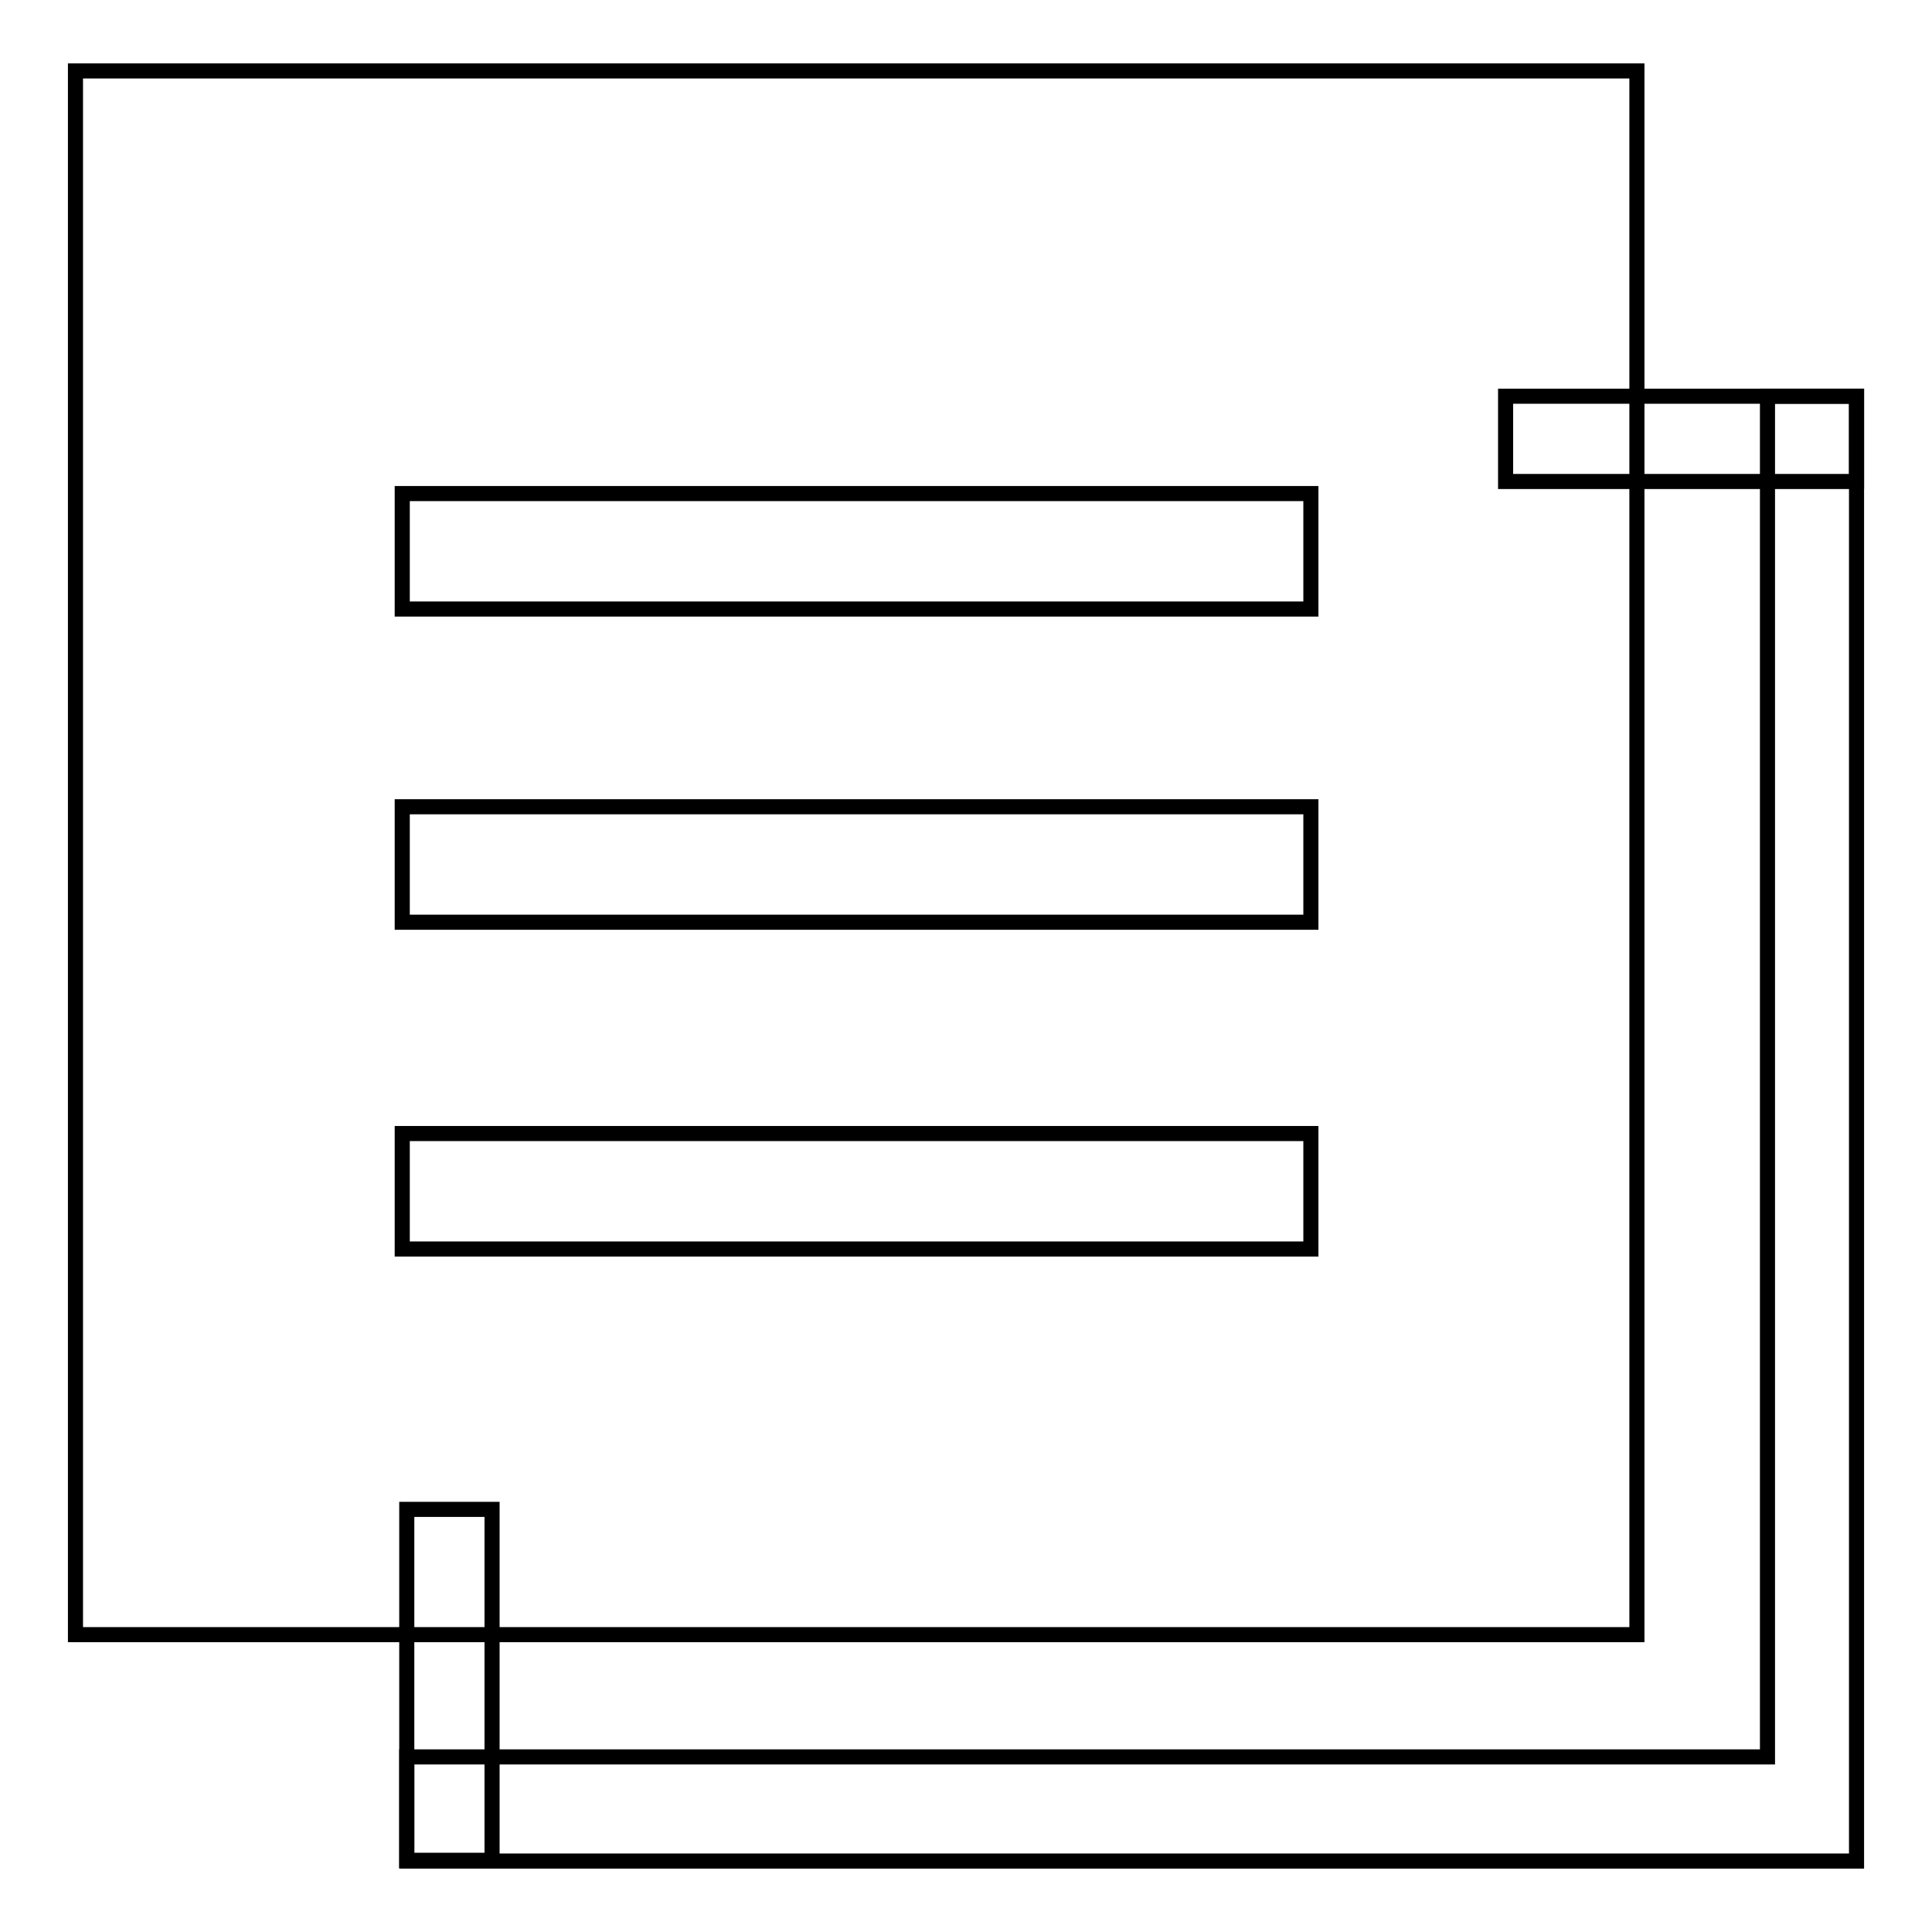
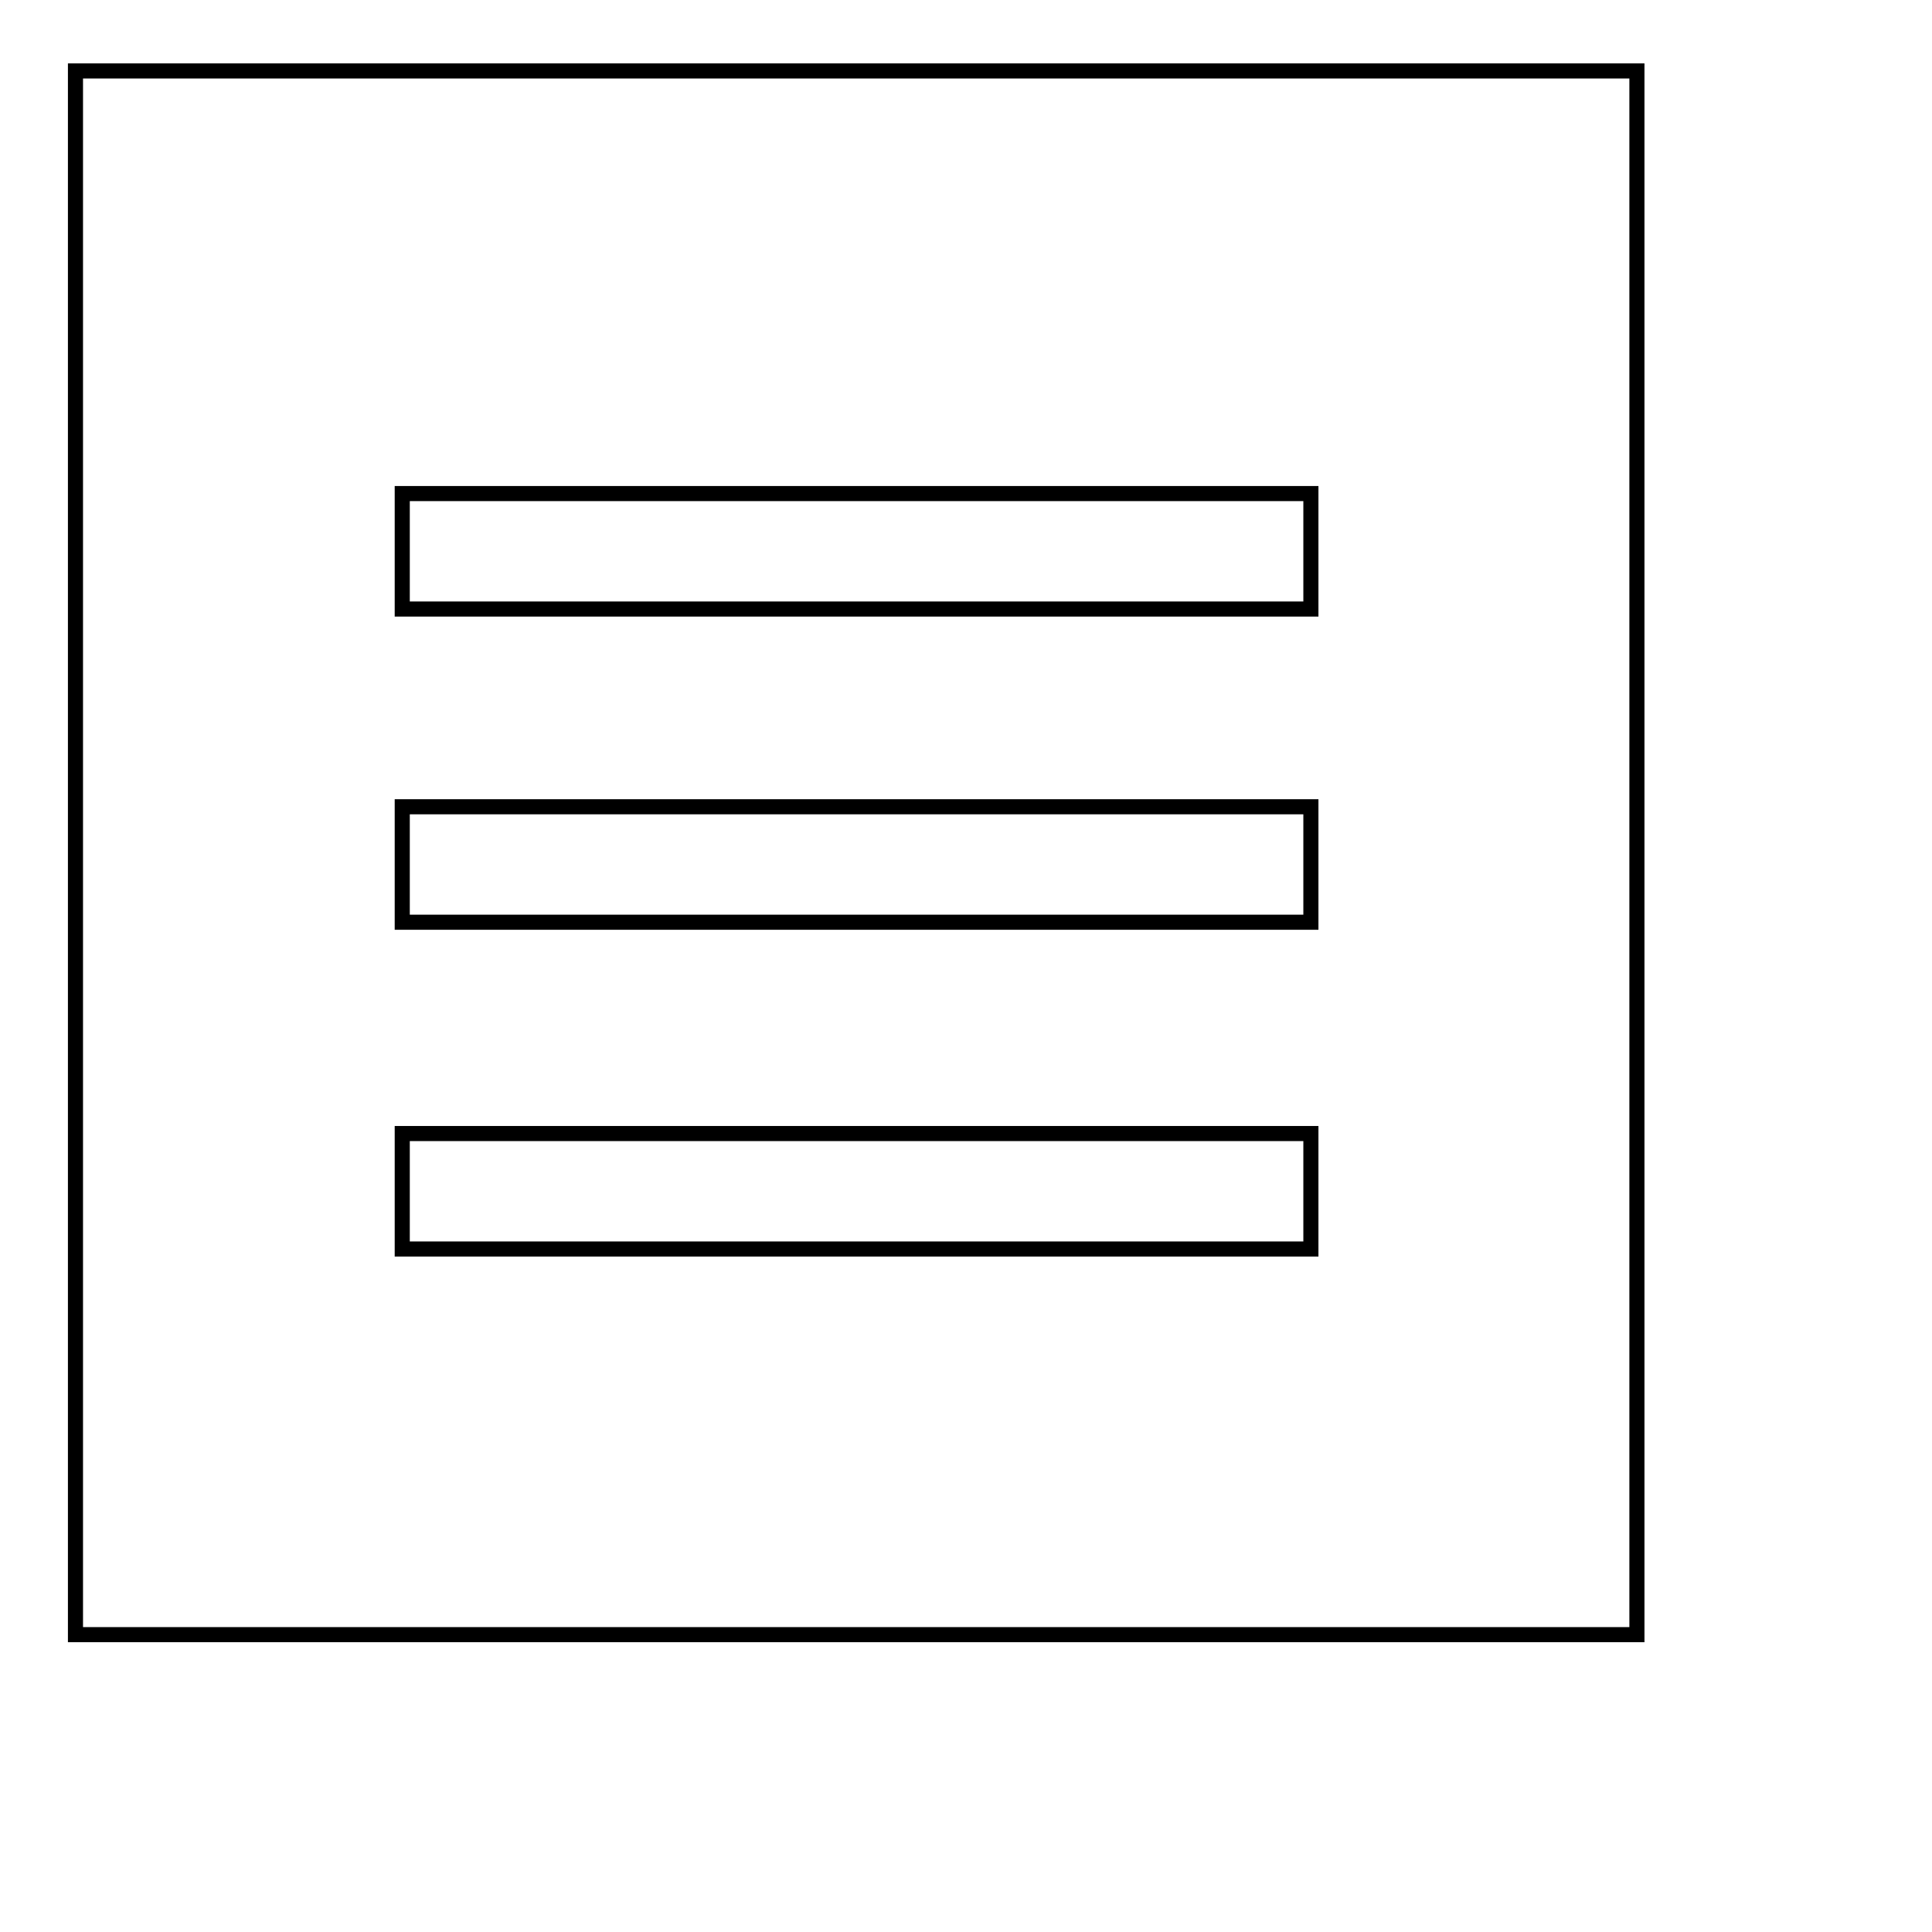
<svg xmlns="http://www.w3.org/2000/svg" version="1.1" x="0px" y="0px" viewBox="0 0 256 256" enable-background="new 0 0 256 256" xml:space="preserve">
  <g>
    <path stroke-width="2" fill-opacity="0" stroke="#000000" d="M10,9.4v207.2h206.9V9.4H10z M173.6,165.5H53.3v-15.3h120.4V165.5z M173.6,122.2H53.3v-15.3h120.4V122.2z  M173.6,80.7H53.3V65.4h120.4V80.7z" />
-     <path stroke-width="2" fill-opacity="0" stroke="#000000" d="M234.2,52.5v180.3H53.9v13.8H246V52.5H234.2z" />
-     <path stroke-width="2" fill-opacity="0" stroke="#000000" d="M199.5,52.5H246v11.3h-46.5V52.5z M53.9,200h11.3v46.5H53.9V200z" />
  </g>
</svg>